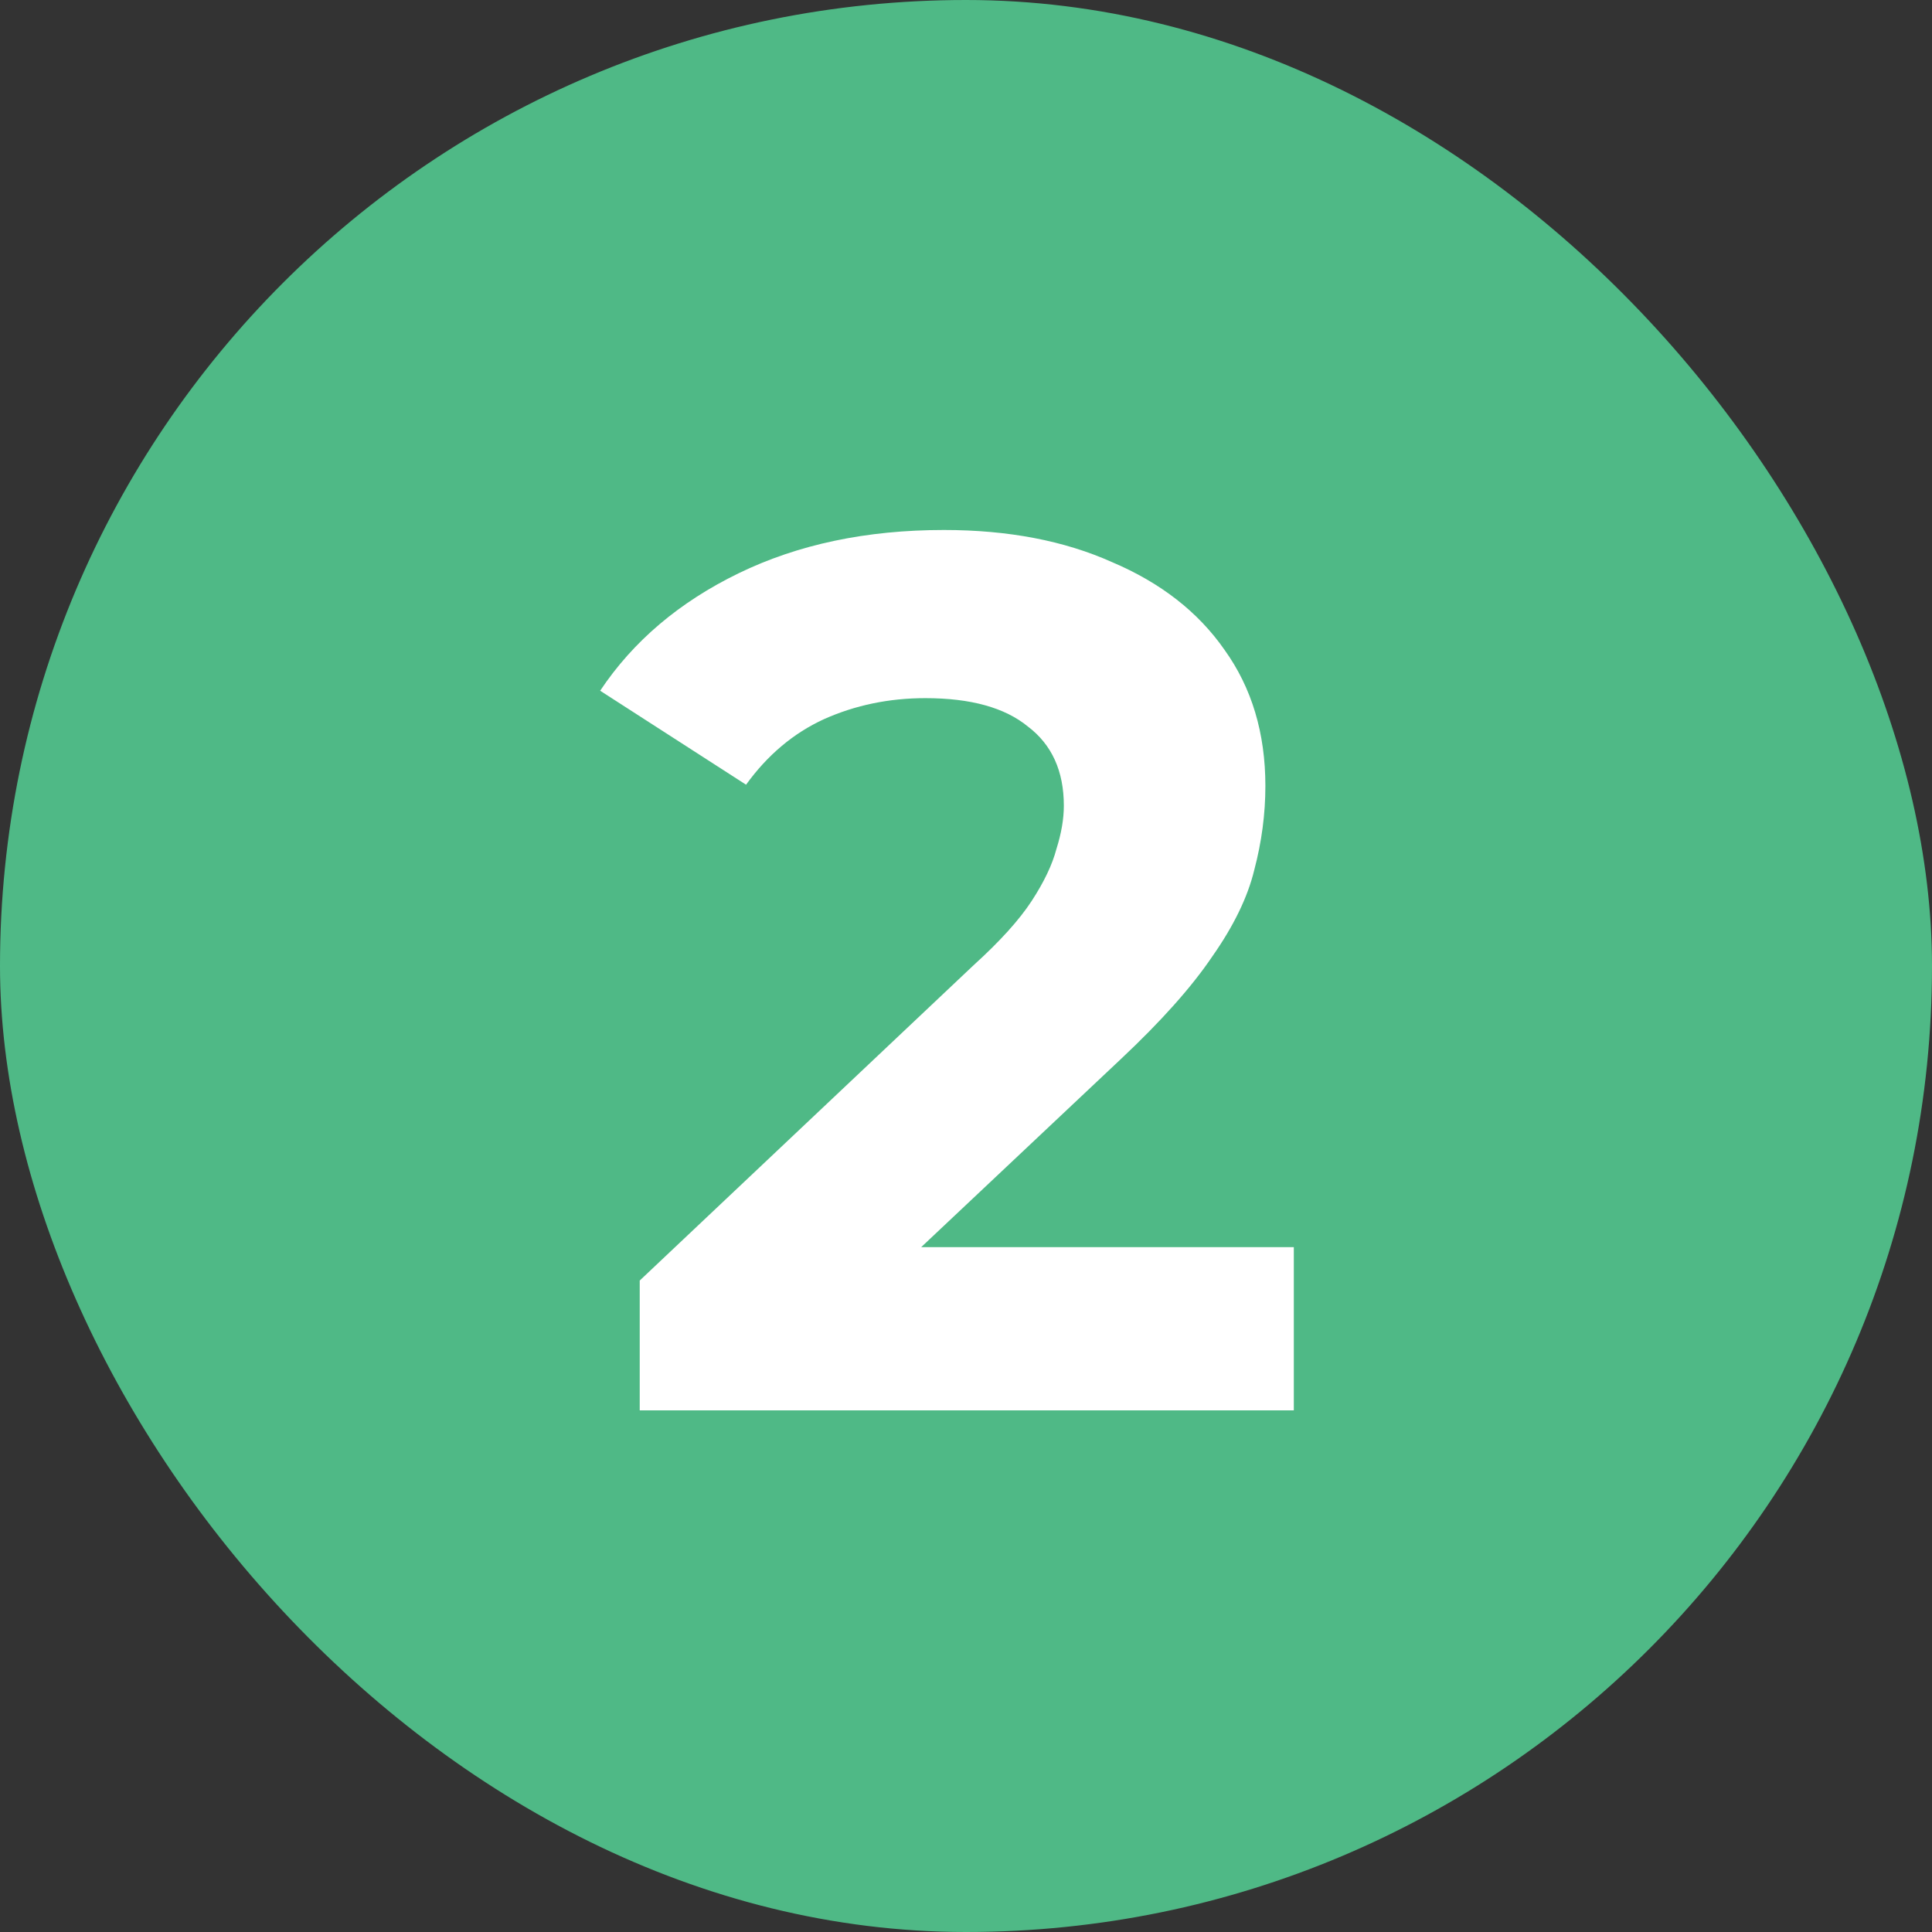
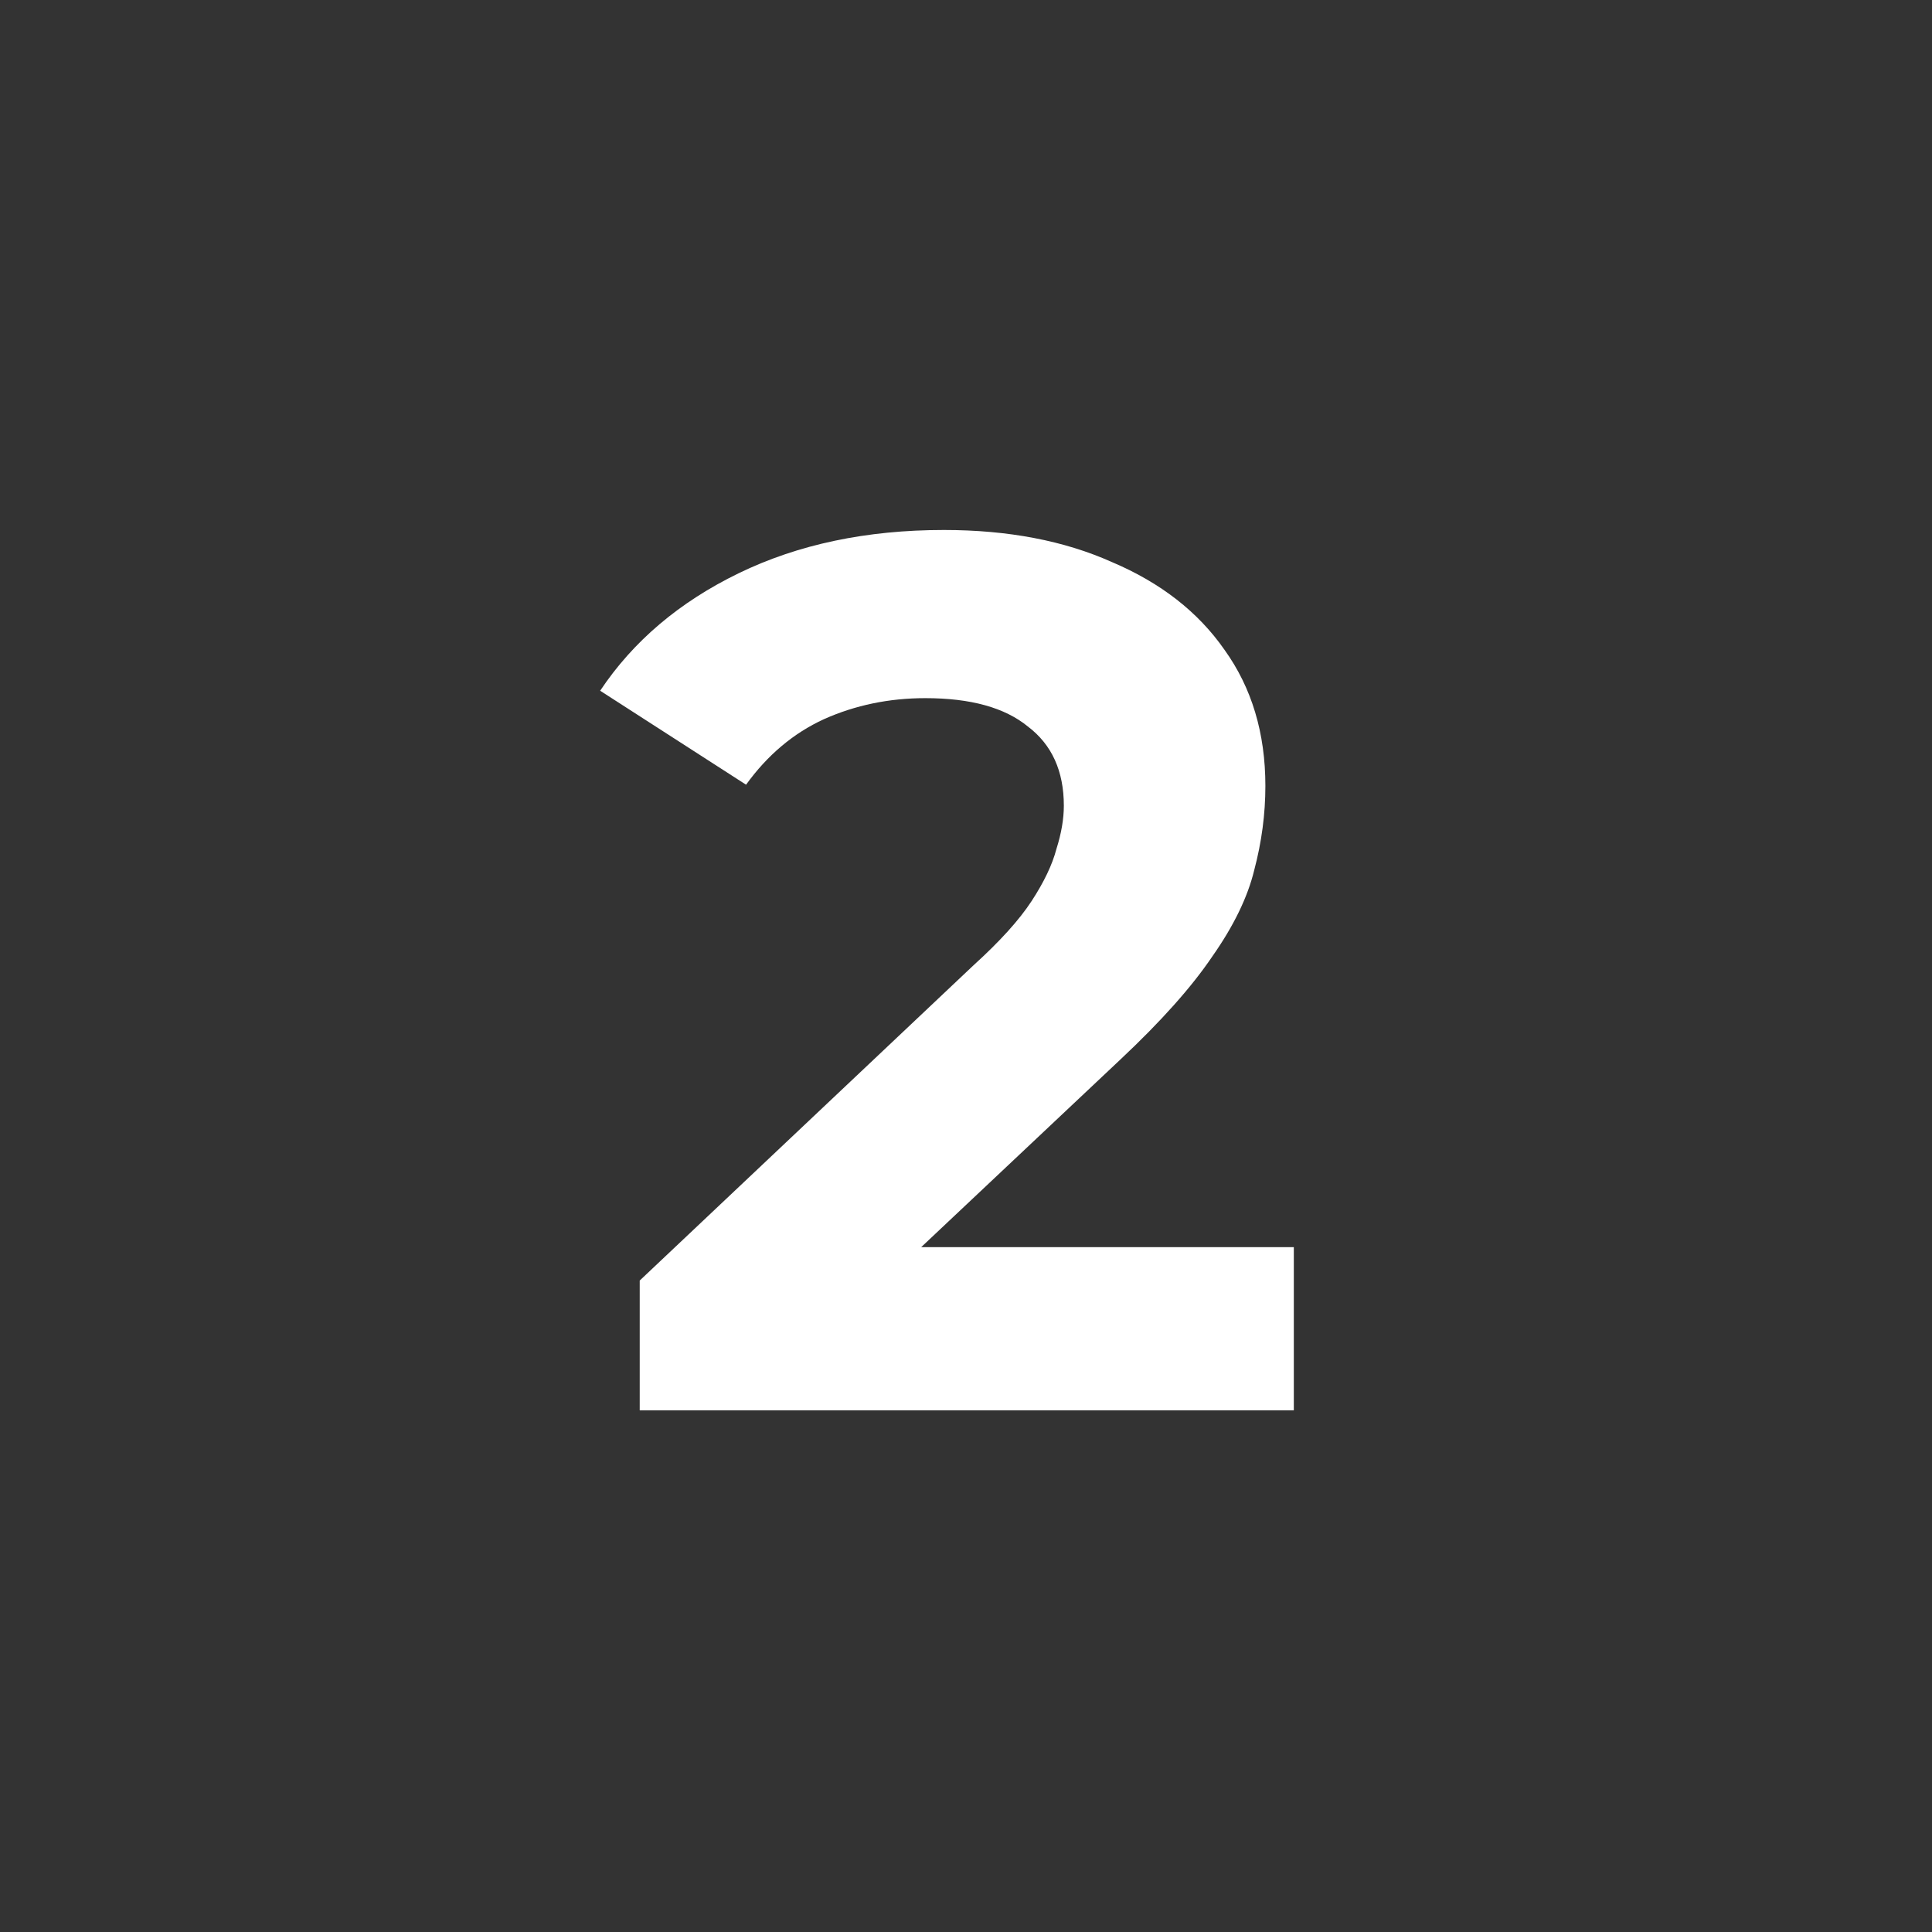
<svg xmlns="http://www.w3.org/2000/svg" width="100" height="100" viewBox="0 0 100 100" fill="none">
  <rect x="0" y="0" width="100" height="100" fill="#333333" stroke="none" />
-   <rect width="100" height="100" rx="50" fill="#4FB986" />
  <path d="M33.112 73V66.28L50.392 49.96C51.757 48.723 52.76 47.613 53.4 46.632C54.04 45.651 54.467 44.755 54.68 43.944C54.936 43.133 55.064 42.387 55.064 41.704C55.064 39.912 54.445 38.547 53.208 37.608C52.013 36.627 50.243 36.136 47.896 36.136C46.019 36.136 44.269 36.499 42.648 37.224C41.069 37.949 39.725 39.08 38.616 40.616L31.064 35.752C32.771 33.192 35.16 31.165 38.232 29.672C41.304 28.179 44.845 27.432 48.856 27.432C52.184 27.432 55.085 27.987 57.56 29.096C60.077 30.163 62.019 31.677 63.384 33.64C64.792 35.603 65.496 37.949 65.496 40.68C65.496 42.131 65.304 43.581 64.92 45.032C64.579 46.44 63.853 47.933 62.744 49.512C61.677 51.091 60.099 52.861 58.008 54.824L43.672 68.328L41.688 64.552H66.968V73H33.112Z" fill="white" />
</svg>